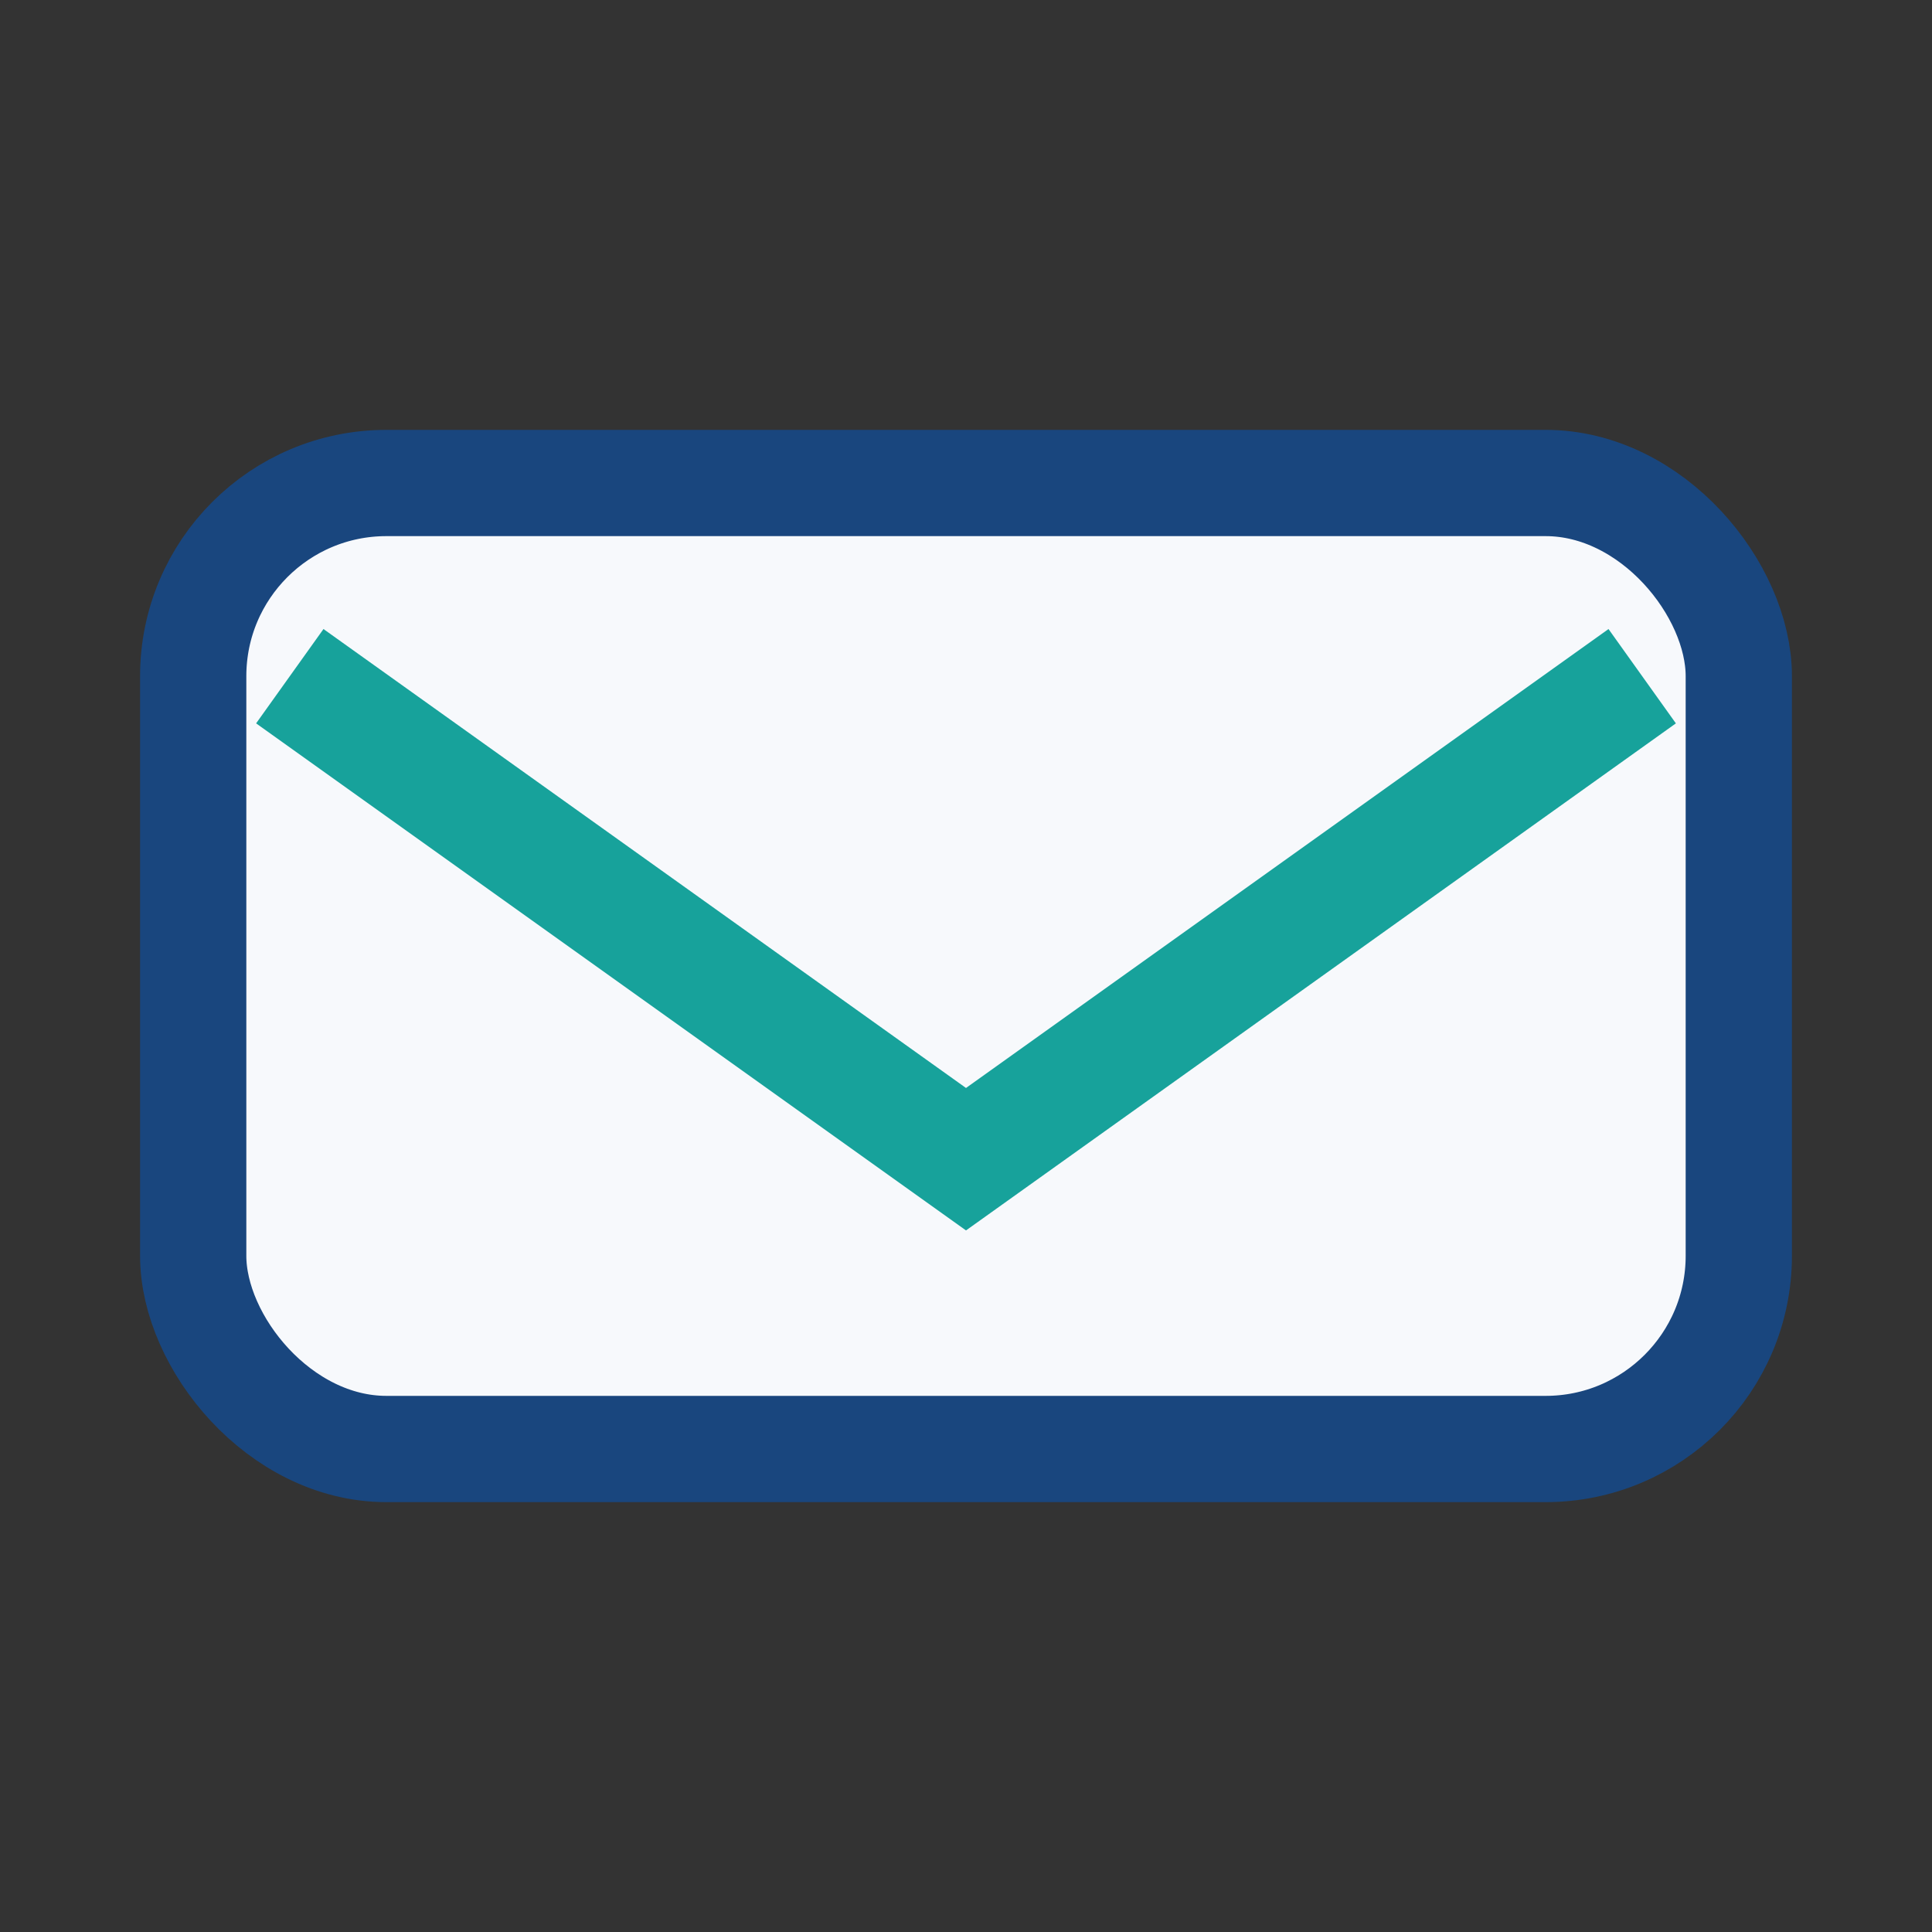
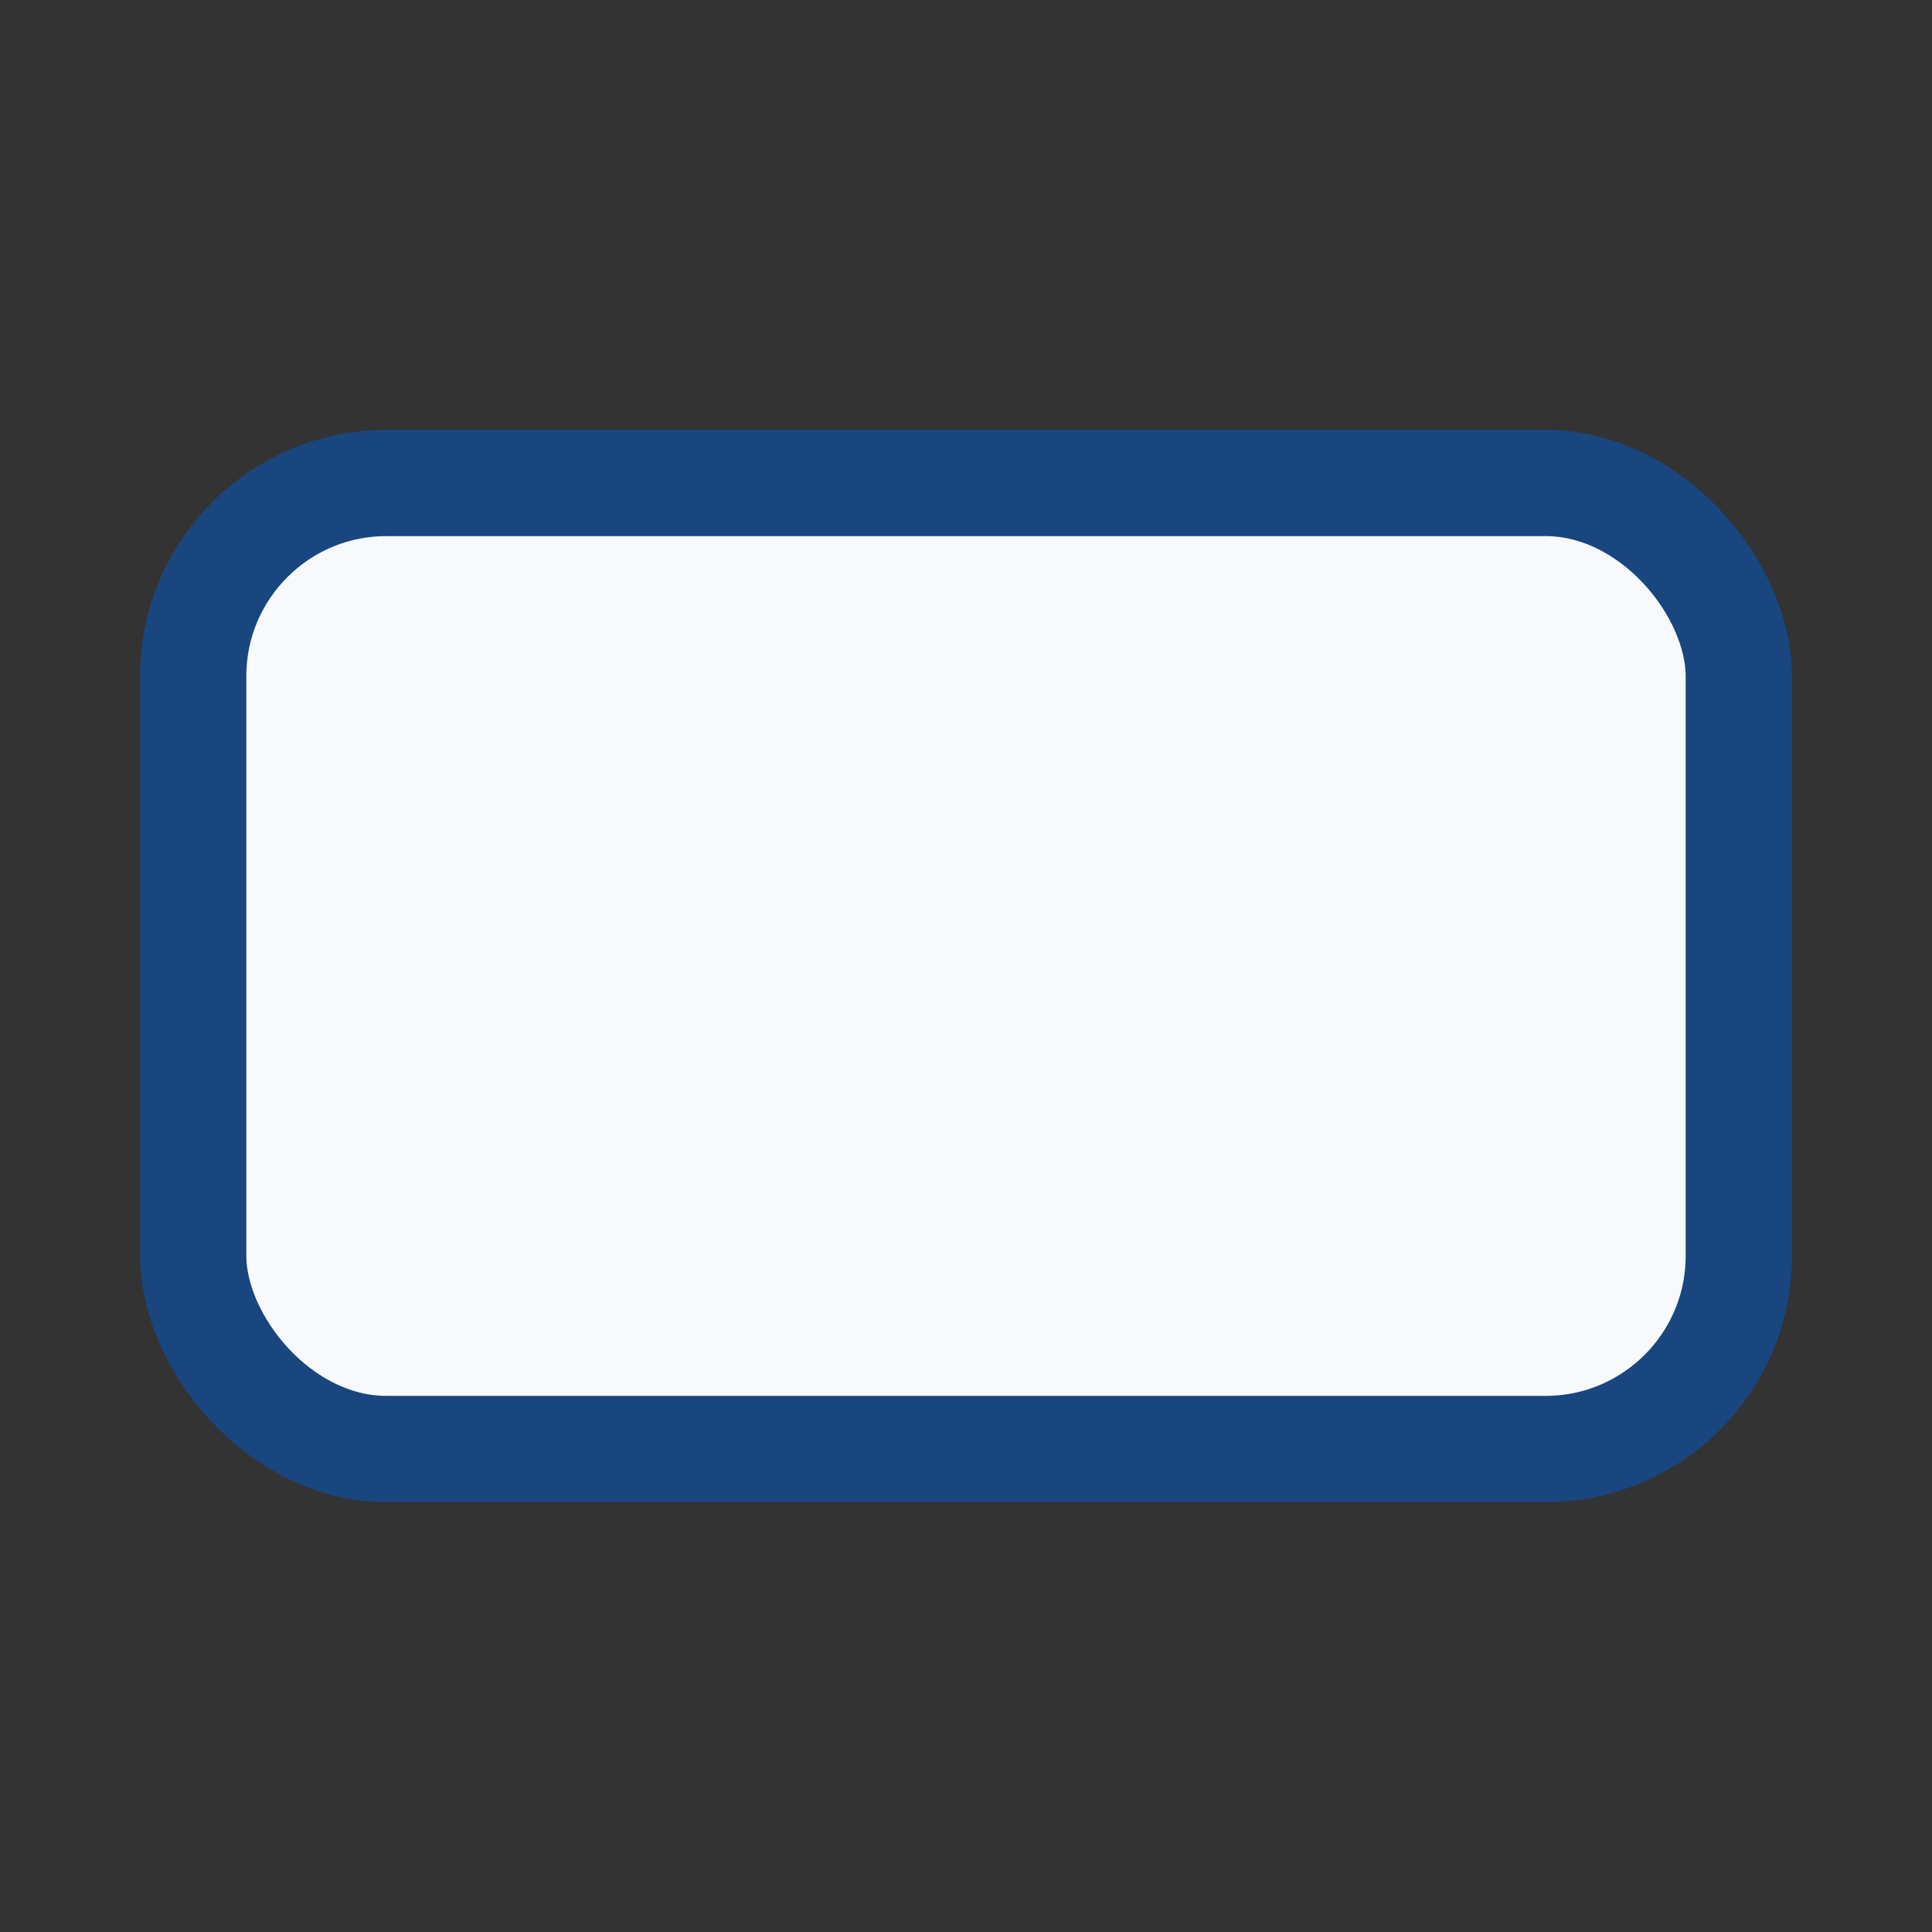
<svg xmlns="http://www.w3.org/2000/svg" width="22" height="22" viewBox="0 0 20 20">
  <rect x="0" y="0" width="20" height="20" fill="#333333" stroke="none" />
  <rect x="2" y="5" width="16" height="10" rx="2" fill="#F7F9FC" stroke="#19467E" stroke-width="1.1" />
-   <path d="M3 7l7 5 7-5" fill="none" stroke="#17A29B" stroke-width="1.2" />
</svg>